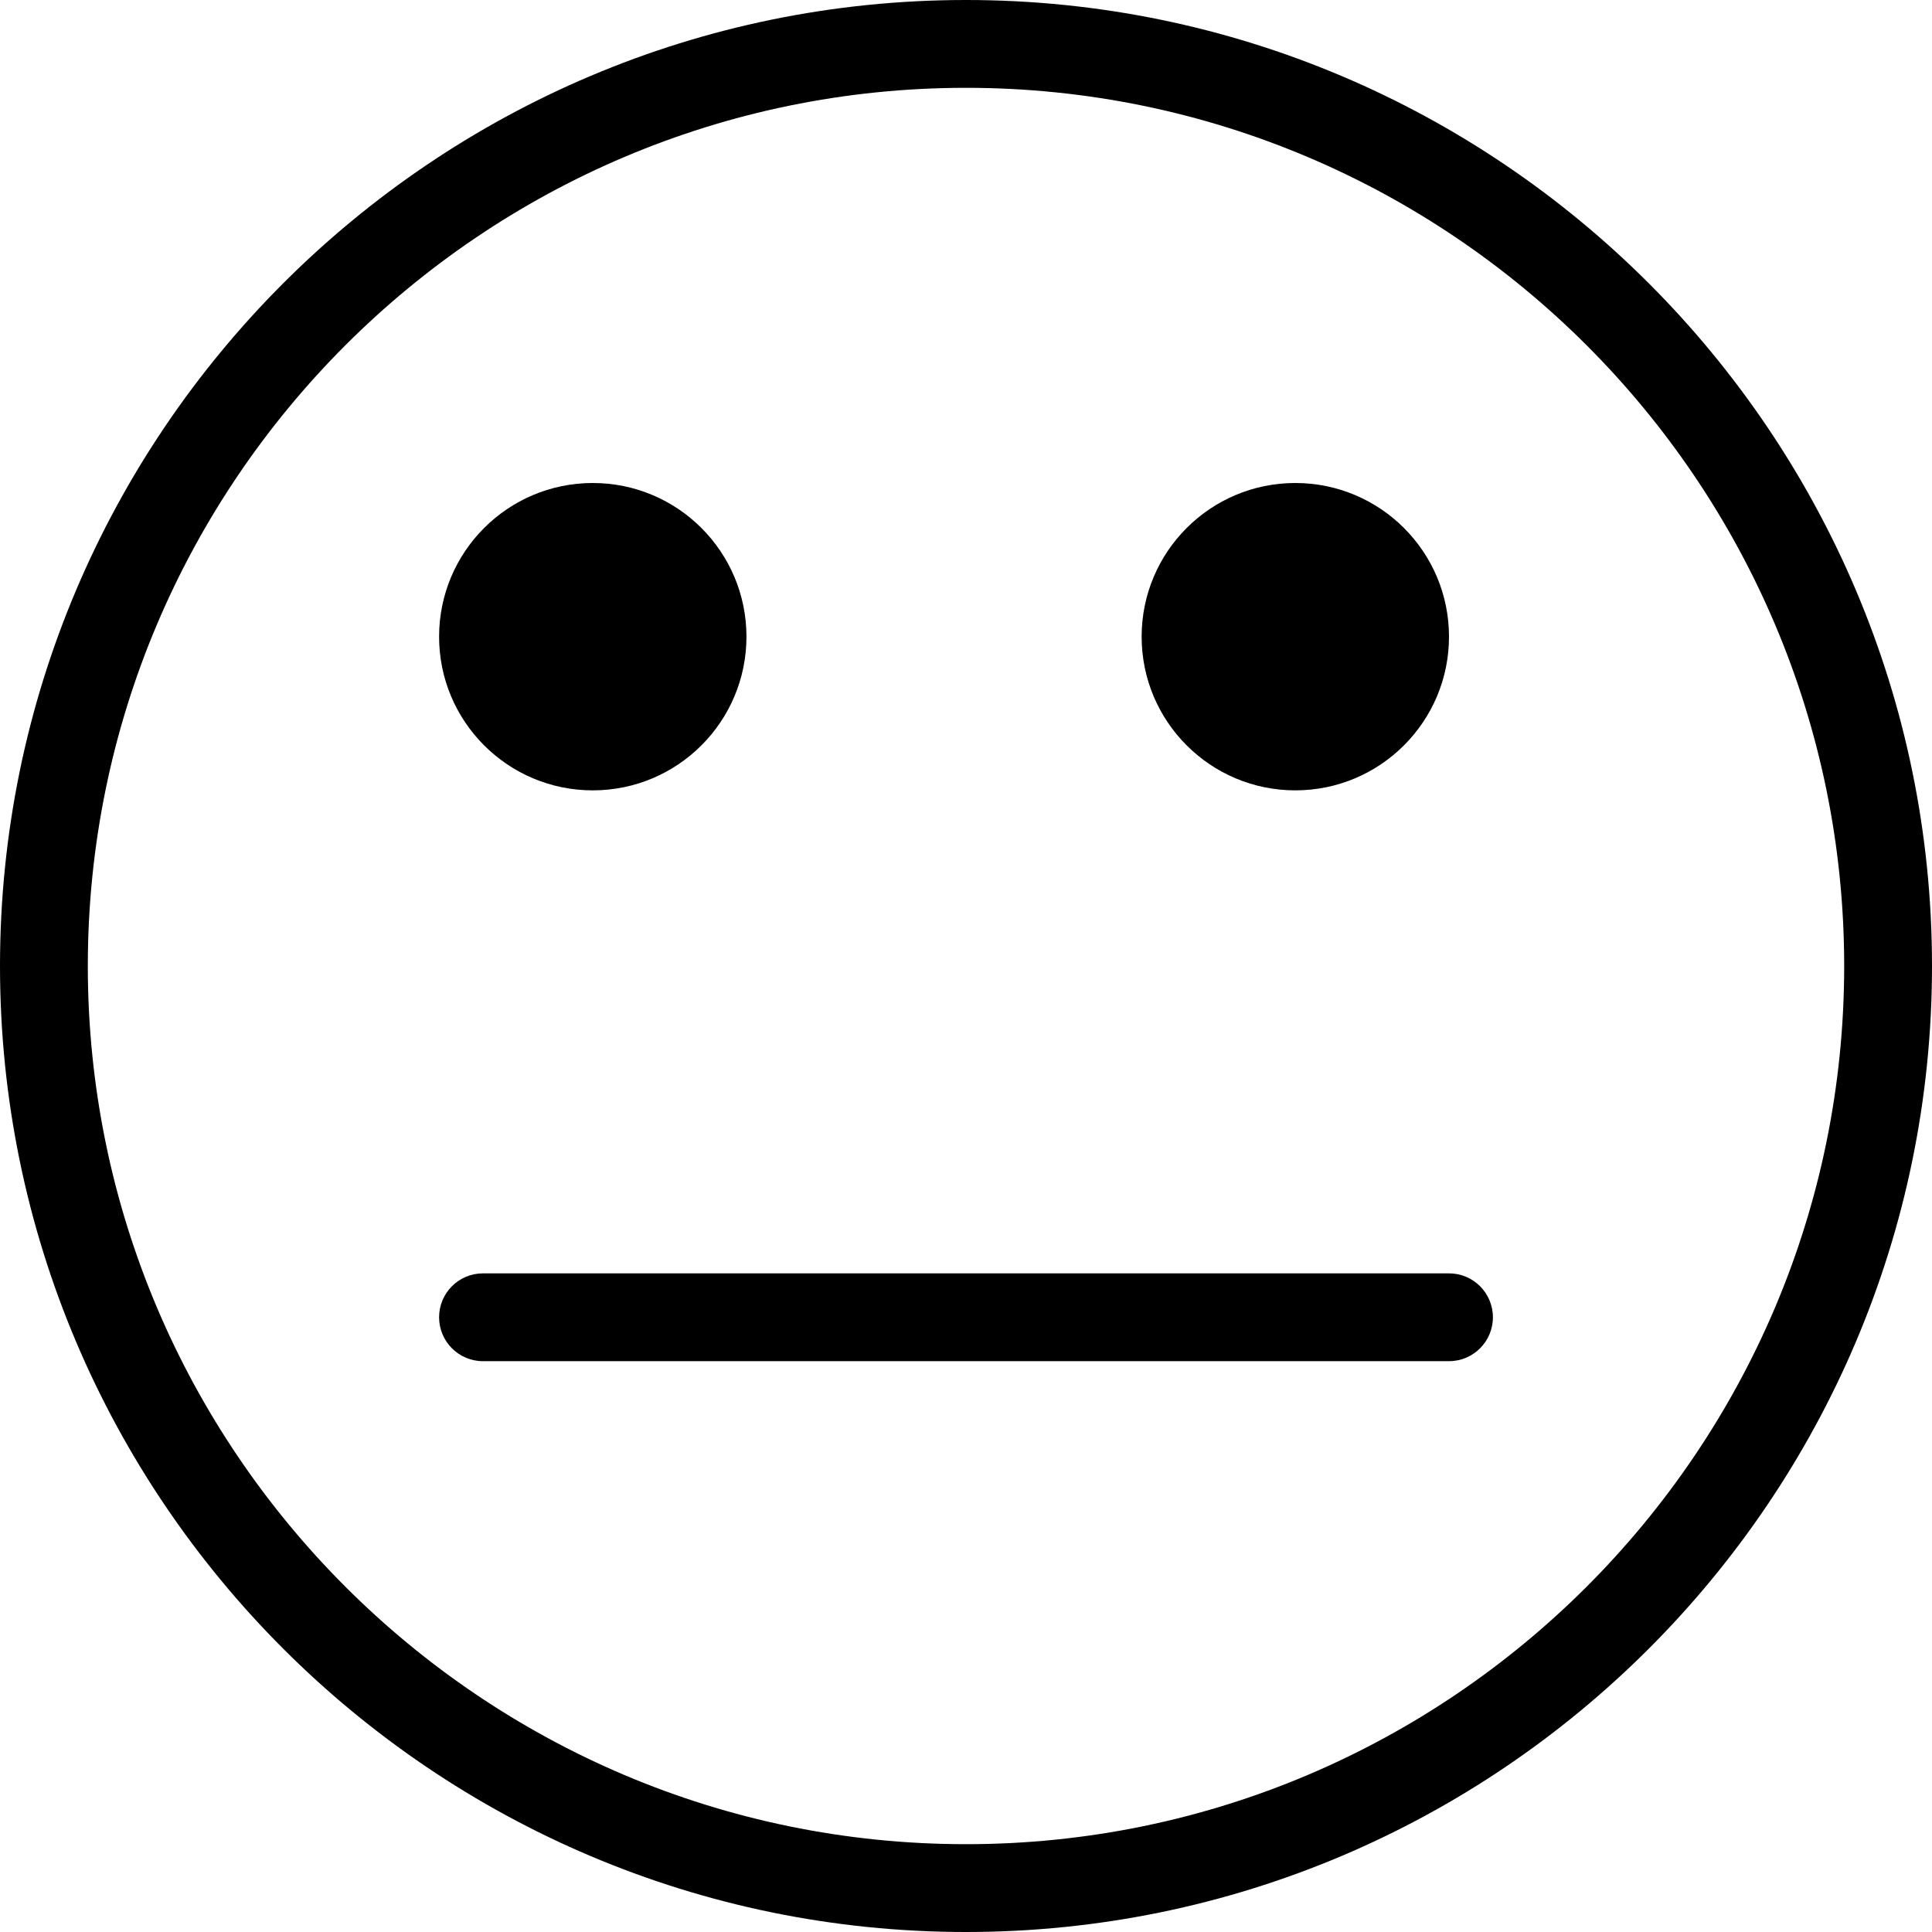
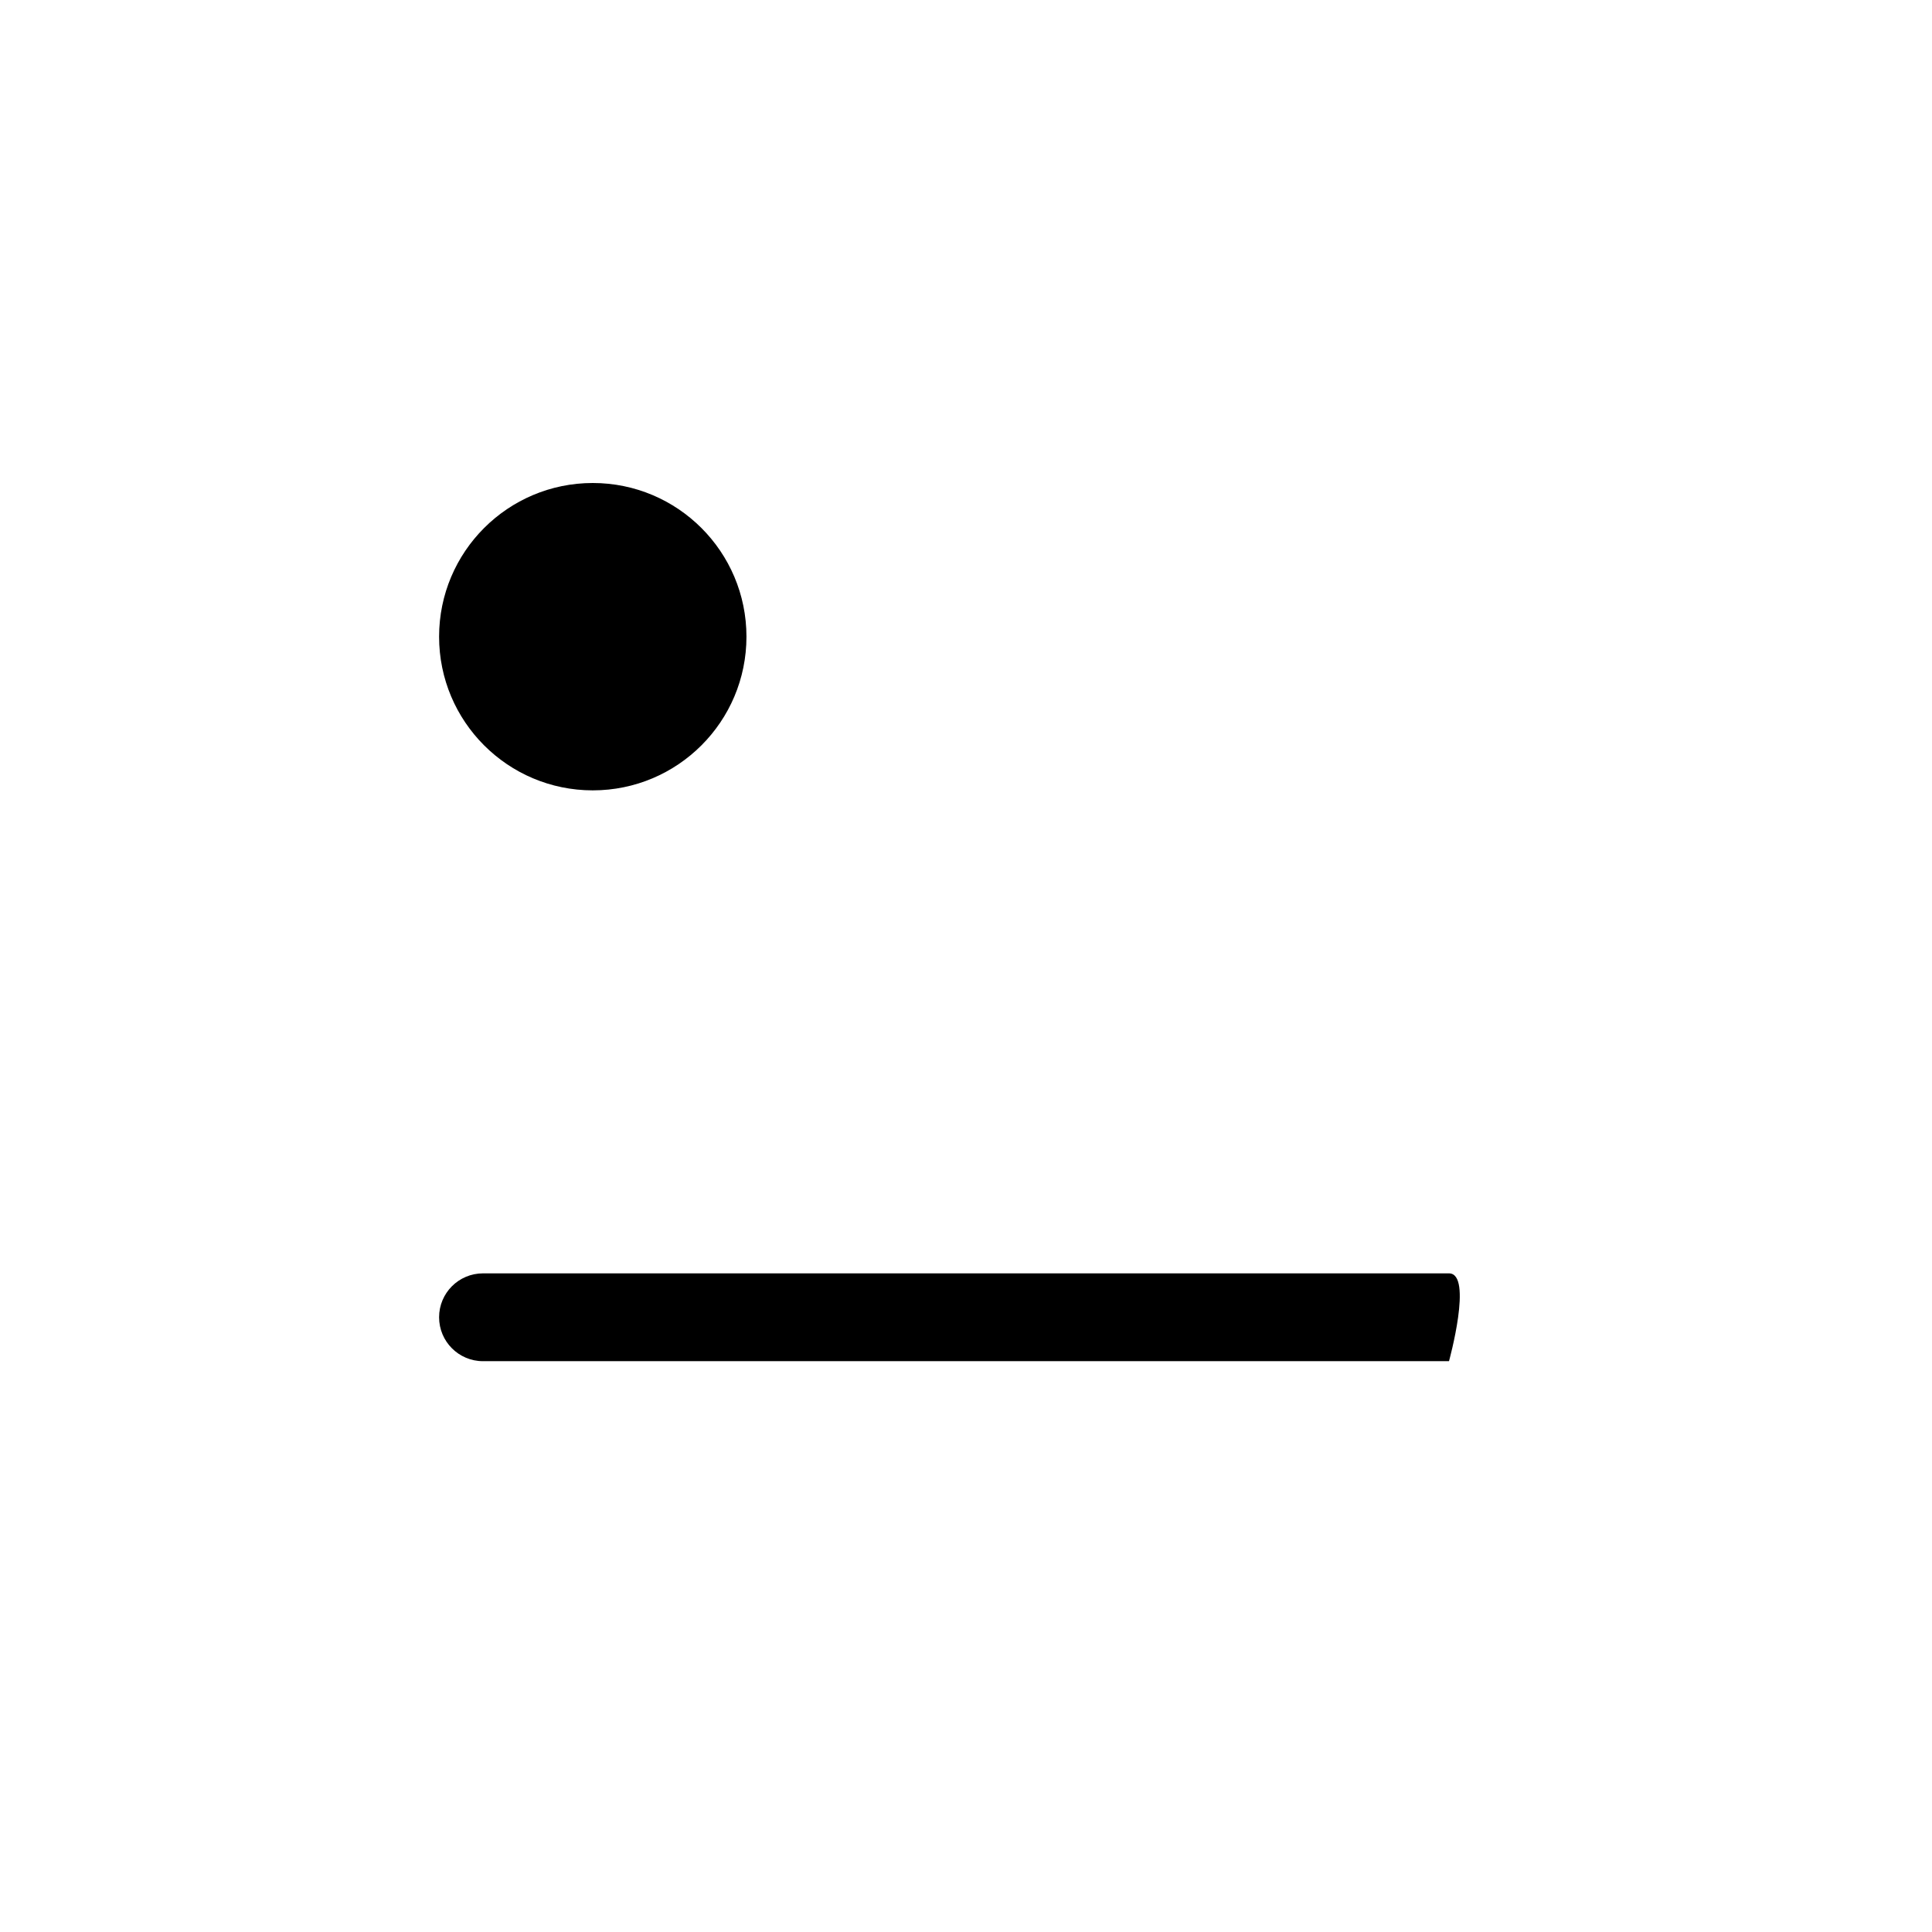
<svg xmlns="http://www.w3.org/2000/svg" version="1.1" id="Capa_1" x="0px" y="0px" viewBox="0 0 44 44" style="enable-background:new 0 0 44 44;" xml:space="preserve">
  <g>
    <circle cx="13.5" cy="14.5" r="3.5" />
-     <circle cx="29.5" cy="14.5" r="3.5" />
-     <path d="M22,0C9.869,0,0,9.869,0,22s9.869,22,22,22s22-9.869,22-22S34.131,0,22,0z M22,42C10.972,42,2,33.028,2,22S10.972,2,22,2   s20,8.972,20,20S33.028,42,22,42z" />
-     <path d="M33,29H11c-0.553,0-1,0.448-1,1s0.447,1,1,1h22c0.553,0,1-0.448,1-1S33.553,29,33,29z" />
+     <path d="M33,29H11c-0.553,0-1,0.448-1,1s0.447,1,1,1h22S33.553,29,33,29z" />
  </g>
  <g>
</g>
  <g>
</g>
  <g>
</g>
  <g>
</g>
  <g>
</g>
  <g>
</g>
  <g>
</g>
  <g>
</g>
  <g>
</g>
  <g>
</g>
  <g>
</g>
  <g>
</g>
  <g>
</g>
  <g>
</g>
  <g>
</g>
</svg>